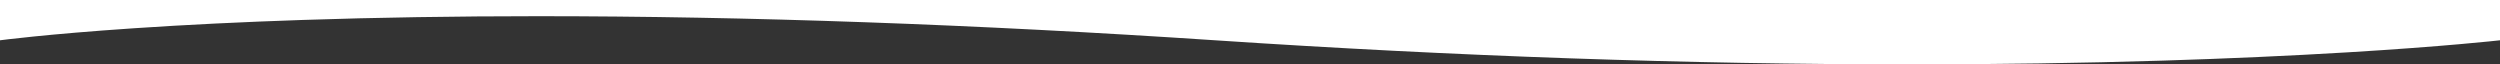
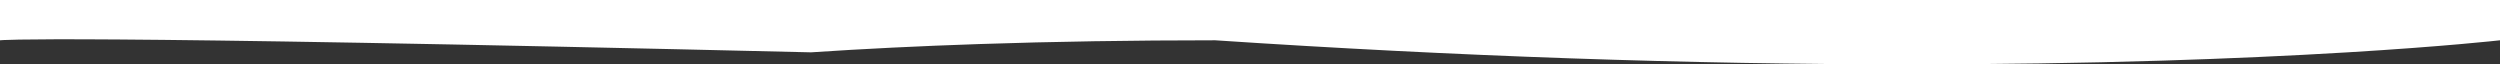
<svg xmlns="http://www.w3.org/2000/svg" width="1280" height="32.964" viewBox="0 0 1280 32.964">
  <rect x="0" y="0" width="1280" height="32.964" fill="#333333" stroke="none" />
-   <path id="Soustraction_1" data-name="Soustraction 1" d="M986.984,297.464c-113.149,0-232.856-4.149-355.793-12.335s-239.523-12.335-346.559-12.335c-42.051,0-82.709.648-120.846,1.927-30.506,1.023-59.476,2.45-86.106,4.24C32.379,282.008,9.228,285.1,9,285.129V264.5H1289v20.629l-.019,0c-1.139.128-28.456,3.182-77.908,6.164-29.693,1.79-61.549,3.217-94.683,4.24C1074.975,296.815,1031.437,297.464,986.984,297.464Z" transform="translate(-9 -264.5)" fill="#fff" />
+   <path id="Soustraction_1" data-name="Soustraction 1" d="M986.984,297.464c-113.149,0-232.856-4.149-355.793-12.335c-42.051,0-82.709.648-120.846,1.927-30.506,1.023-59.476,2.45-86.106,4.24C32.379,282.008,9.228,285.1,9,285.129V264.5H1289v20.629l-.019,0c-1.139.128-28.456,3.182-77.908,6.164-29.693,1.79-61.549,3.217-94.683,4.24C1074.975,296.815,1031.437,297.464,986.984,297.464Z" transform="translate(-9 -264.5)" fill="#fff" />
</svg>